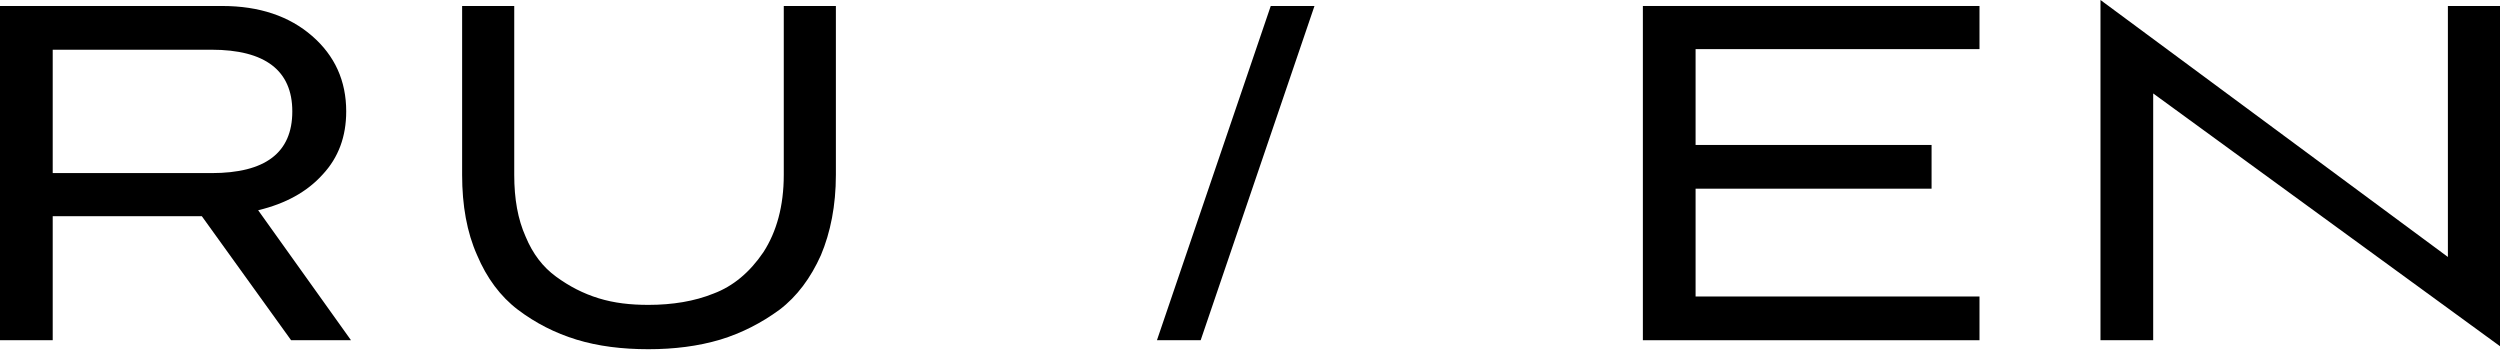
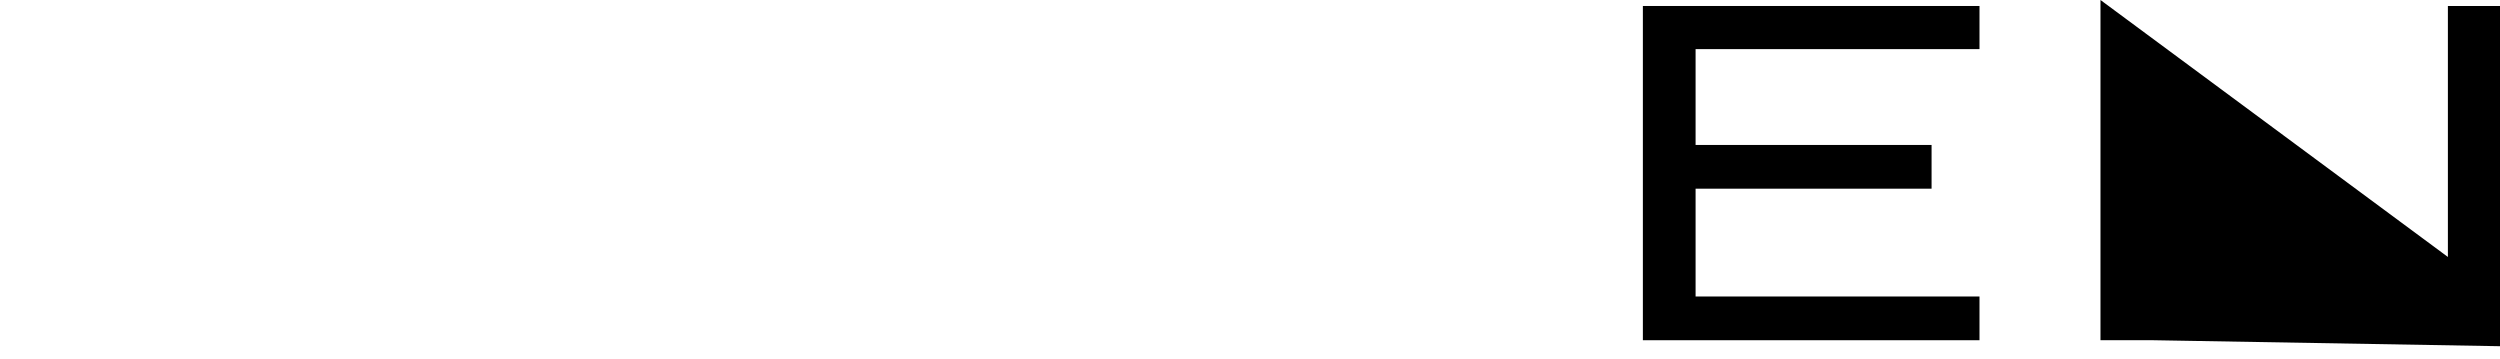
<svg xmlns="http://www.w3.org/2000/svg" width="167" height="24" viewBox="0 0 167 24" fill="none">
-   <path d="M23.447 22.727L17.245 14.044C19.086 13.604 20.526 12.804 21.566 11.643C22.607 10.523 23.127 9.123 23.127 7.442C23.127 5.402 22.367 3.721 20.846 2.401C19.326 1.08 17.325 0.4 14.844 0.4H0V22.727H3.521V14.444H13.484L19.446 22.727H23.447ZM14.124 3.321C17.725 3.321 19.526 4.721 19.526 7.442C19.526 10.203 17.725 11.563 14.124 11.563H3.521V3.321H14.124Z" fill="black" />
-   <path d="M52.356 11.684C52.356 13.764 51.876 15.485 50.996 16.845C50.076 18.205 48.955 19.126 47.675 19.606C46.395 20.126 44.914 20.366 43.313 20.366C42.113 20.366 41.033 20.246 39.993 19.926C38.952 19.606 38.032 19.126 37.152 18.485C36.271 17.845 35.591 16.965 35.111 15.805C34.591 14.644 34.351 13.284 34.351 11.684V0.4H30.87V11.684C30.87 13.724 31.19 15.525 31.87 17.045C32.51 18.566 33.431 19.806 34.591 20.686C35.751 21.566 37.072 22.247 38.512 22.687C39.953 23.127 41.553 23.327 43.313 23.327C45.034 23.327 46.635 23.127 48.115 22.687C49.555 22.247 50.876 21.566 52.076 20.686C53.236 19.806 54.157 18.566 54.837 17.045C55.477 15.525 55.837 13.724 55.837 11.684V0.4H52.356V11.684Z" fill="black" />
-   <path d="M80.205 22.727L87.807 0.4H84.886L77.284 22.727H80.205Z" fill="black" />
  <path d="M132.23 22.727V19.806H113.265V12.604H129.029V9.683H113.265V3.281H132.23V0.4H109.744V22.727H132.23Z" fill="black" />
-   <path d="M167 23.127V0.4H163.519V17.165L140.312 0V22.727H143.833V6.242L167 23.127Z" fill="black" />
+   <path d="M167 23.127V0.4H163.519V17.165L140.312 0V22.727H143.833L167 23.127Z" fill="black" />
</svg>